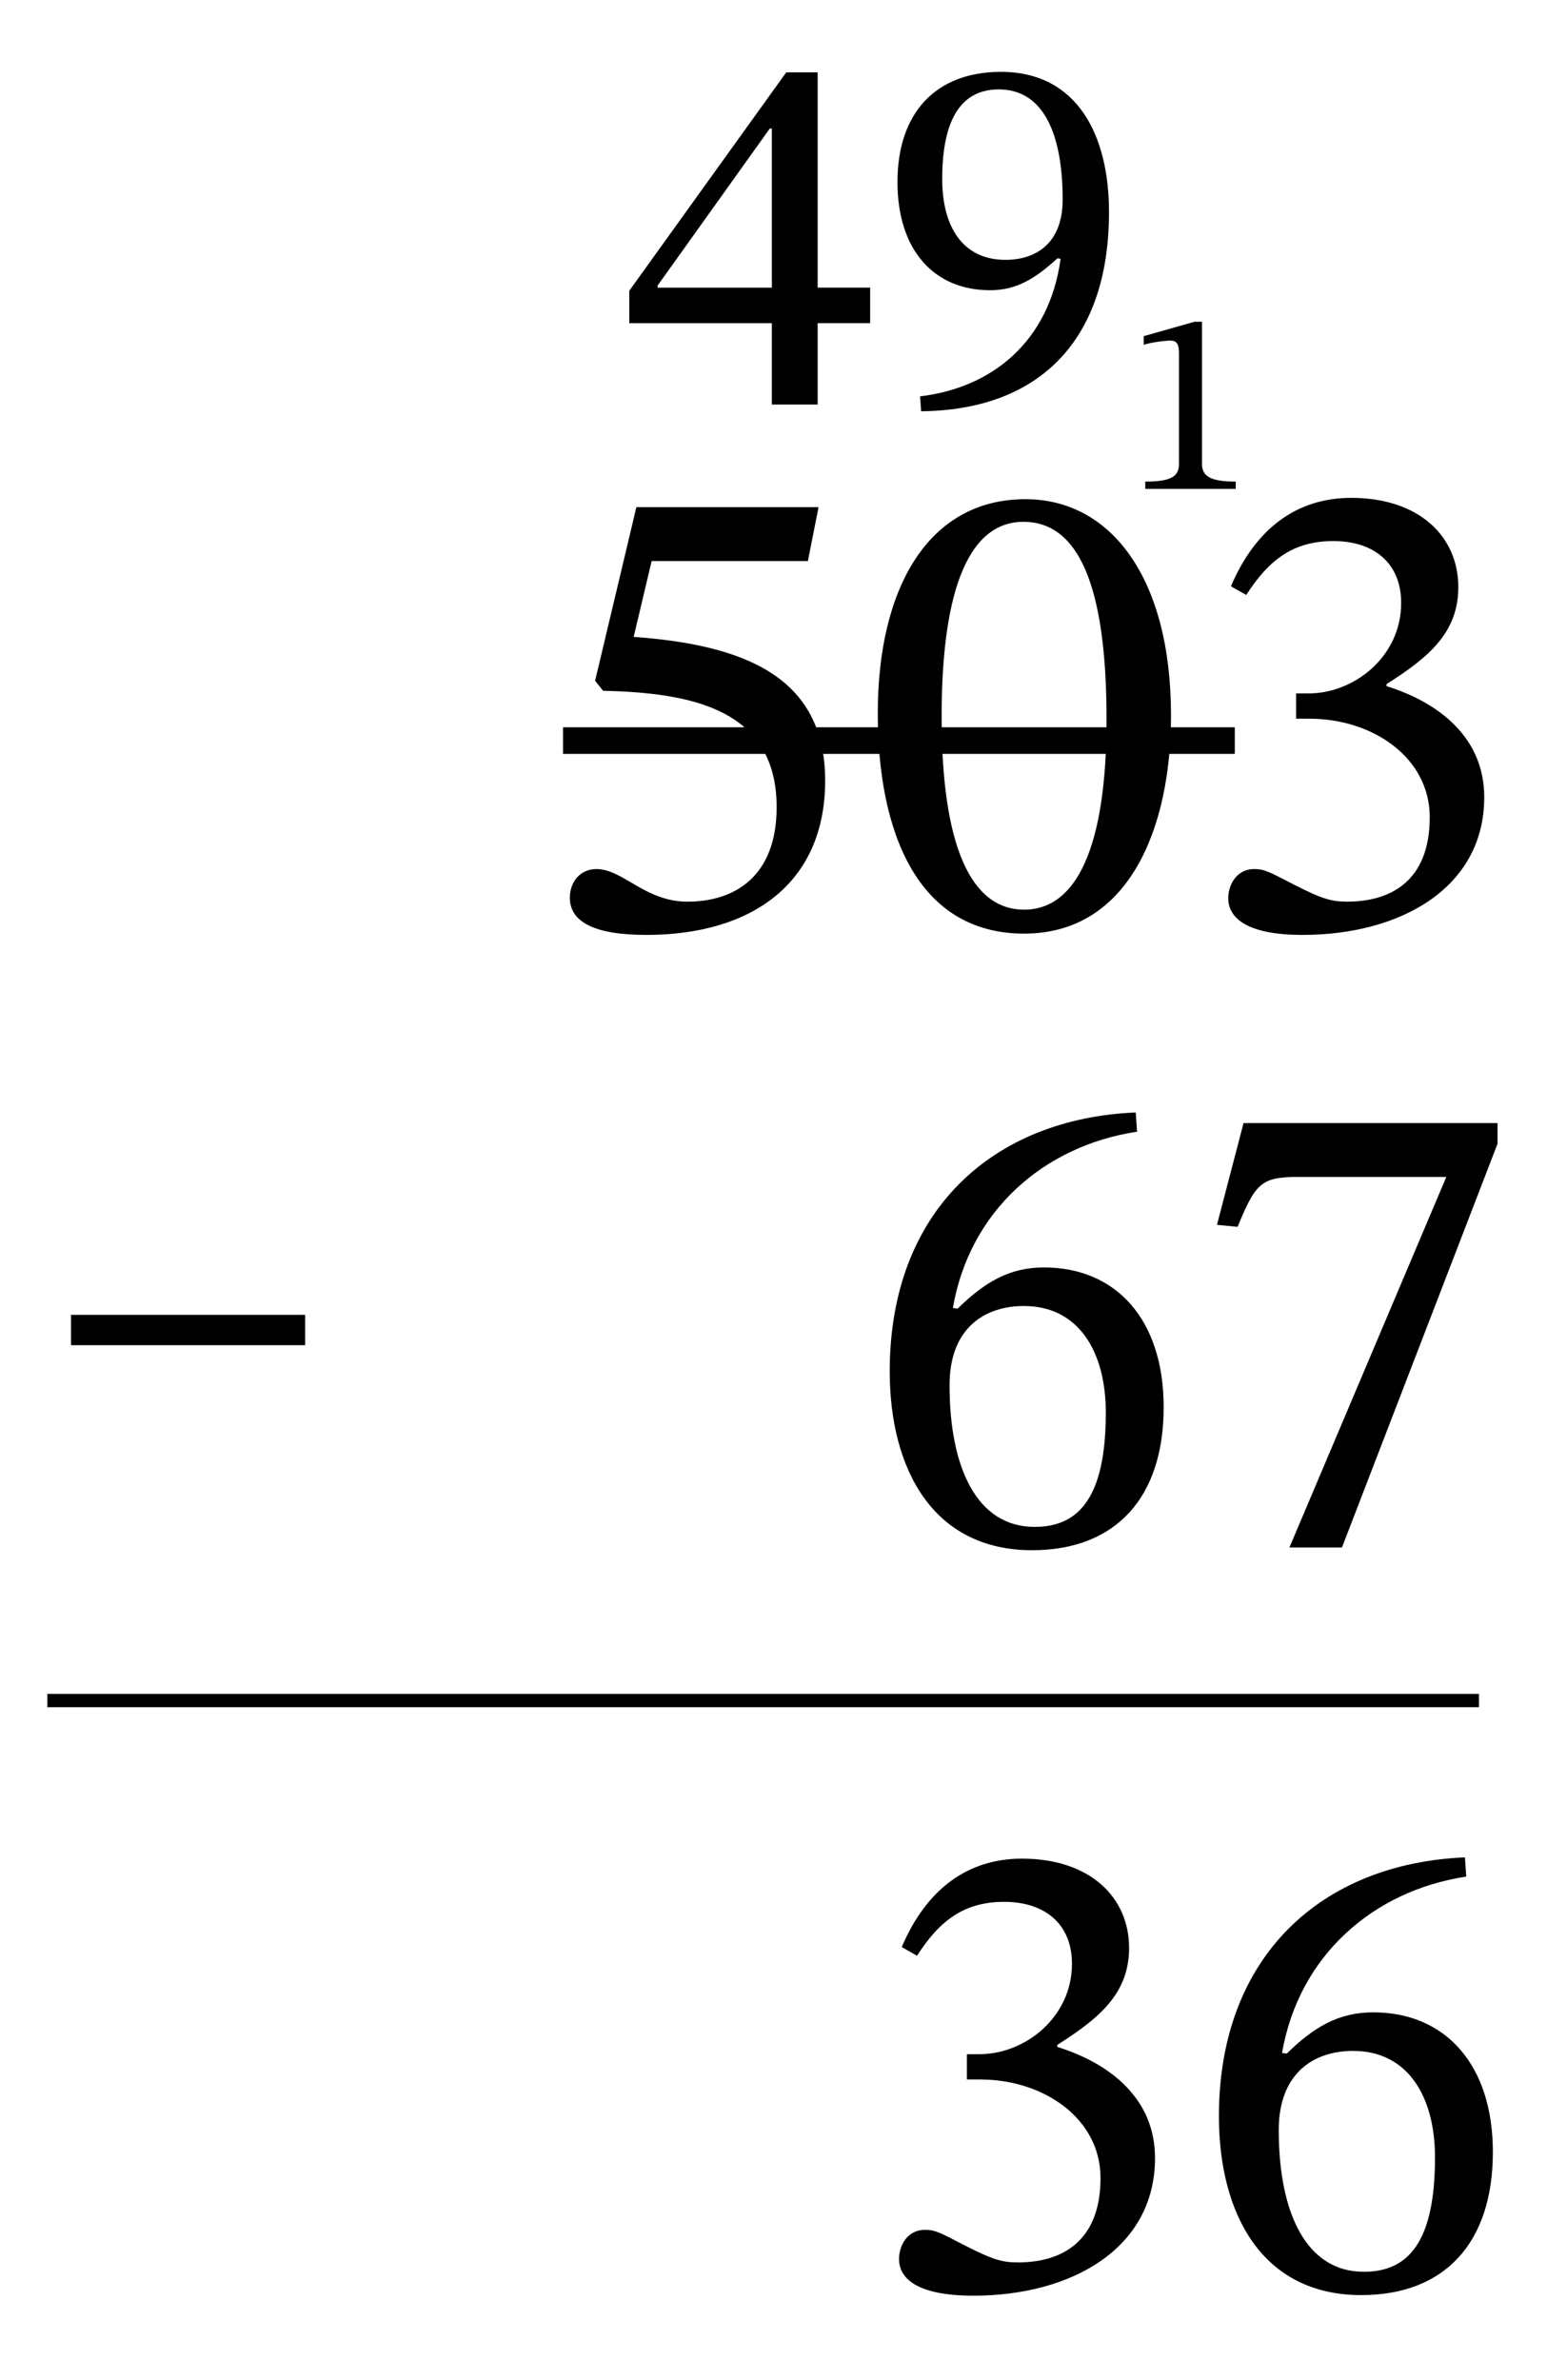
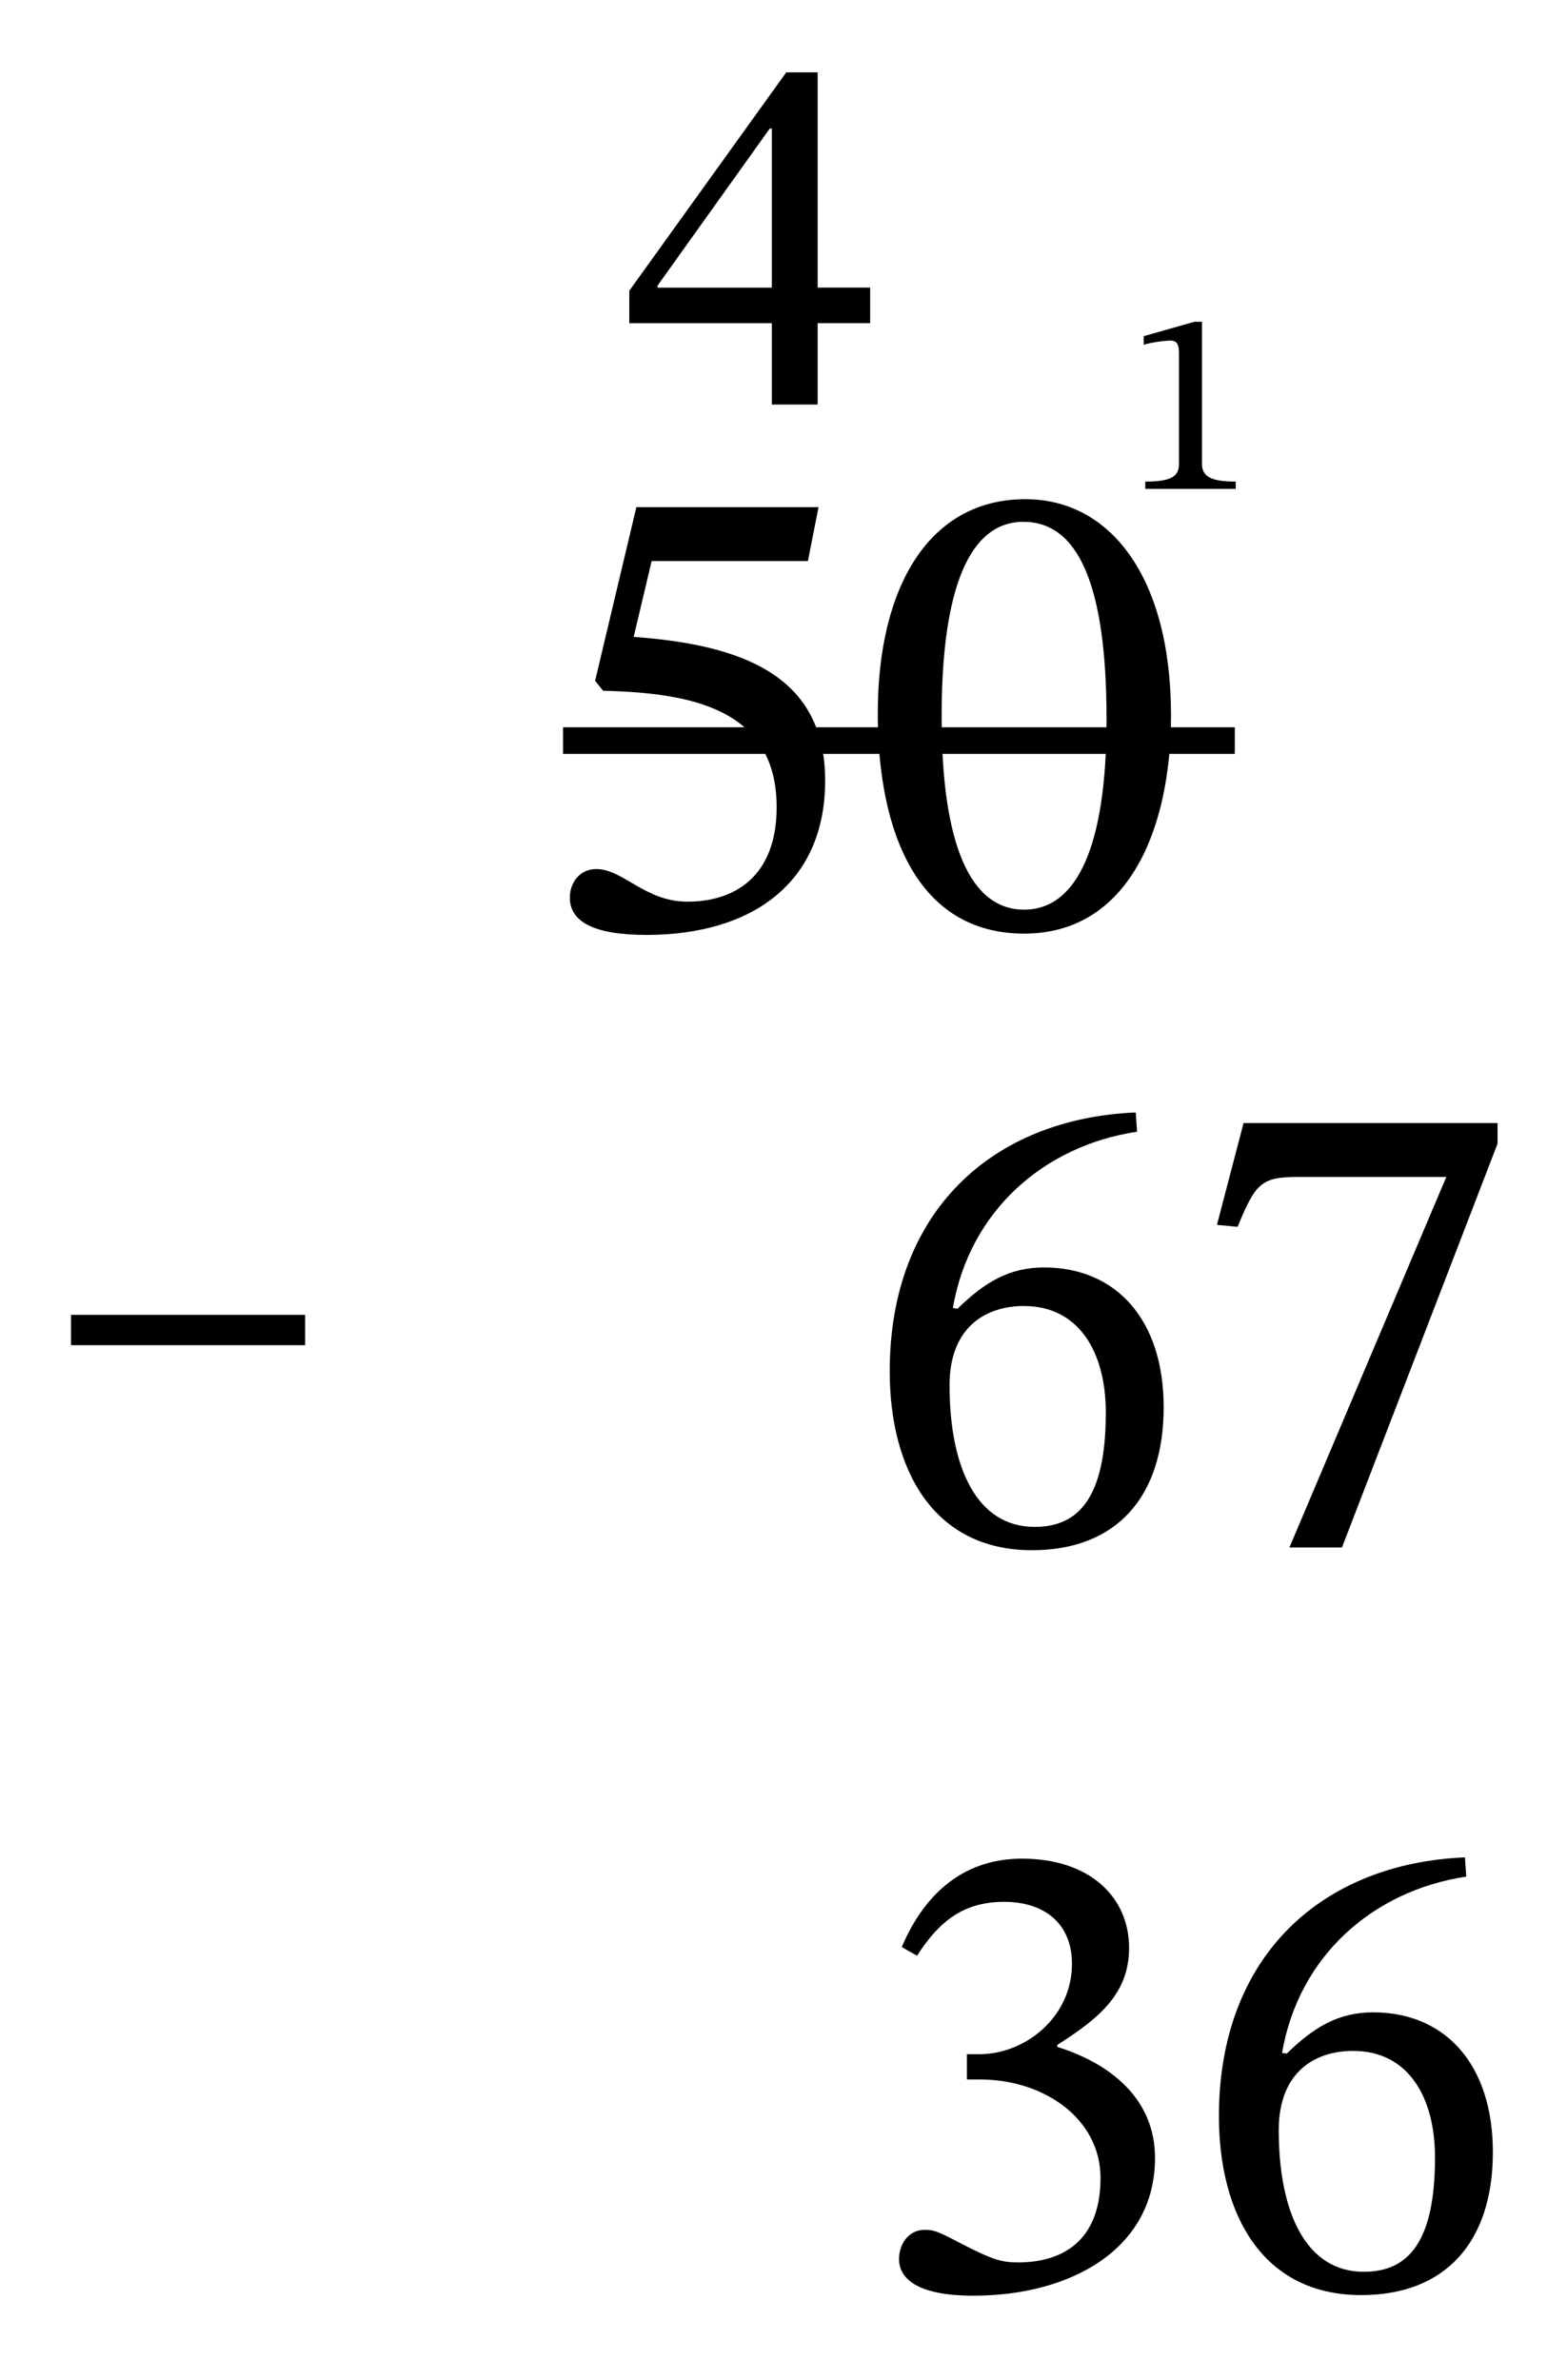
<svg xmlns="http://www.w3.org/2000/svg" id="Layer_1" data-name="Layer 1" viewBox="0 0 58.154 89.407">
  <defs>
    <style> .cls-1 { stroke-width: .5px; } .cls-1, .cls-2 { fill: none; stroke: #000; stroke-miterlimit: 10; } .cls-3 { fill: #fff; } </style>
  </defs>
-   <rect class="cls-3" width="58.154" height="89.407" />
  <g>
    <path d="M24.496,21.079l-.675,2.849c4.124.3,7.198,1.475,7.198,5.399,0,3.849-2.75,5.798-6.723,5.798-1.926,0-2.875-.475-2.875-1.399,0-.575.375-1.075,1-1.075,1,0,1.824,1.225,3.424,1.225,1.775,0,3.35-.95,3.35-3.549,0-3.699-3.225-4.299-6.523-4.374l-.301-.375,1.551-6.523h6.848l-.4,2.024h-5.873Z" />
-     <path d="M38.496,35.076c-4.024,0-5.499-3.849-5.499-8.273,0-4.749,1.925-8.048,5.549-8.048,3.224,0,5.474,2.974,5.474,8.123,0,4.274-1.6,8.198-5.523,8.198ZM38.471,19.605c-1.975,0-3.074,2.375-3.074,7.323,0,4.849,1.1,7.248,3.1,7.248,1.975,0,3.1-2.349,3.1-7.148,0-5.074-1.075-7.423-3.125-7.423Z" />
-     <path d="M46.272,22.029c.926-2.174,2.475-3.324,4.524-3.324,2.55,0,4.024,1.45,4.024,3.349,0,1.725-1.125,2.649-2.699,3.649v.075c1.999.625,3.674,1.95,3.674,4.174,0,3.424-3.175,5.173-6.824,5.173-2.249,0-2.799-.725-2.799-1.375,0-.525.325-1.1.975-1.1.4,0,.6.125,1.475.575,1.075.55,1.425.65,2.025.65,1.574,0,3.099-.725,3.099-3.174,0-2.224-2.124-3.699-4.524-3.699h-.5v-.95h.476c1.699,0,3.474-1.375,3.474-3.399,0-1.475-1-2.325-2.549-2.325-1.5,0-2.425.7-3.274,2.025l-.575-.325Z" />
+     <path d="M38.496,35.076c-4.024,0-5.499-3.849-5.499-8.273,0-4.749,1.925-8.048,5.549-8.048,3.224,0,5.474,2.974,5.474,8.123,0,4.274-1.6,8.198-5.523,8.198M38.471,19.605c-1.975,0-3.074,2.375-3.074,7.323,0,4.849,1.1,7.248,3.1,7.248,1.975,0,3.1-2.349,3.1-7.148,0-5.074-1.075-7.423-3.125-7.423Z" />
  </g>
-   <line class="cls-1" x1="1.78" y1="63.89" x2="55.596" y2="63.89" />
  <g>
    <path d="M42.744,42.519c-3.499.525-6.299,2.975-6.924,6.624l.176.025c1.024-1,1.949-1.549,3.249-1.549,2.724,0,4.499,1.974,4.499,5.249,0,3.399-1.8,5.374-4.949,5.374-3.724,0-5.349-3.049-5.349-6.723,0-6.023,3.874-9.498,9.248-9.723l.05.725ZM38.495,49.067c-1.45,0-2.8.8-2.8,2.975,0,3.099,1.025,5.324,3.199,5.324,1.675,0,2.675-1.125,2.675-4.299,0-2.249-1-3.999-3.074-3.999Z" />
    <path d="M50.446,58.14h-1.975l5.898-13.922h-5.573c-1.4,0-1.6.25-2.274,1.875l-.775-.075,1-3.824h9.548v.775l-5.849,15.171Z" />
  </g>
  <g>
    <path d="M33.897,73.154c.925-2.174,2.474-3.324,4.523-3.324,2.55,0,4.024,1.45,4.024,3.349,0,1.725-1.125,2.649-2.699,3.649v.075c1.999.625,3.674,1.95,3.674,4.174,0,3.424-3.175,5.173-6.823,5.173-2.25,0-2.8-.725-2.8-1.375,0-.525.325-1.1.975-1.1.4,0,.601.125,1.475.575,1.075.55,1.425.65,2.025.65,1.574,0,3.099-.725,3.099-3.174,0-2.224-2.124-3.699-4.523-3.699h-.5v-.95h.475c1.699,0,3.475-1.375,3.475-3.399,0-1.475-1-2.325-2.55-2.325-1.5,0-2.425.7-3.274,2.025l-.574-.325Z" />
    <path d="M55.119,70.505c-3.499.525-6.299,2.975-6.924,6.624l.176.025c1.024-1,1.949-1.549,3.249-1.549,2.724,0,4.499,1.974,4.499,5.249,0,3.399-1.8,5.374-4.949,5.374-3.724,0-5.349-3.049-5.349-6.723,0-6.023,3.874-9.498,9.248-9.723l.05.725ZM50.87,77.053c-1.45,0-2.8.8-2.8,2.975,0,3.099,1.025,5.324,3.199,5.324,1.675,0,2.675-1.125,2.675-4.299,0-2.249-1-3.999-3.074-3.999Z" />
  </g>
  <path d="M2.669,50.539v-1.14h8.802v1.14H2.669Z" />
  <path d="M43.052,18.368v-.275c.924,0,1.268-.167,1.268-.658v-4.157c0-.344-.078-.481-.324-.481-.196,0-.697.059-1.002.157v-.324l1.906-.541h.285v5.346c0,.481.363.658,1.268.658v.275h-3.4Z" />
  <g>
    <path d="M30.737,12.142v3.057h-1.722v-3.057h-5.359v-1.219l5.9-8.204h1.181v8.087h1.974v1.335h-1.974ZM29.015,4.829h-.078l-4.218,5.901v.077h4.296v-5.979Z" />
-     <path d="M34.587,14.89c2.671-.31,4.856-2.032,5.282-5.166l-.116-.02c-.87.793-1.566,1.2-2.534,1.2-2.109,0-3.482-1.509-3.482-4.063,0-2.612,1.451-4.141,3.889-4.141,2.883,0,4.063,2.399,4.063,5.263,0,4.992-2.786,7.449-7.062,7.488l-.039-.561ZM37.799,9.763c1.122,0,2.148-.6,2.148-2.264,0-2.418-.697-4.14-2.399-4.14-1.258,0-2.129.89-2.129,3.366,0,1.799.774,3.038,2.38,3.038Z" />
  </g>
  <line class="cls-2" x1="21.165" y1="27.824" x2="46.418" y2="27.824" />
</svg>